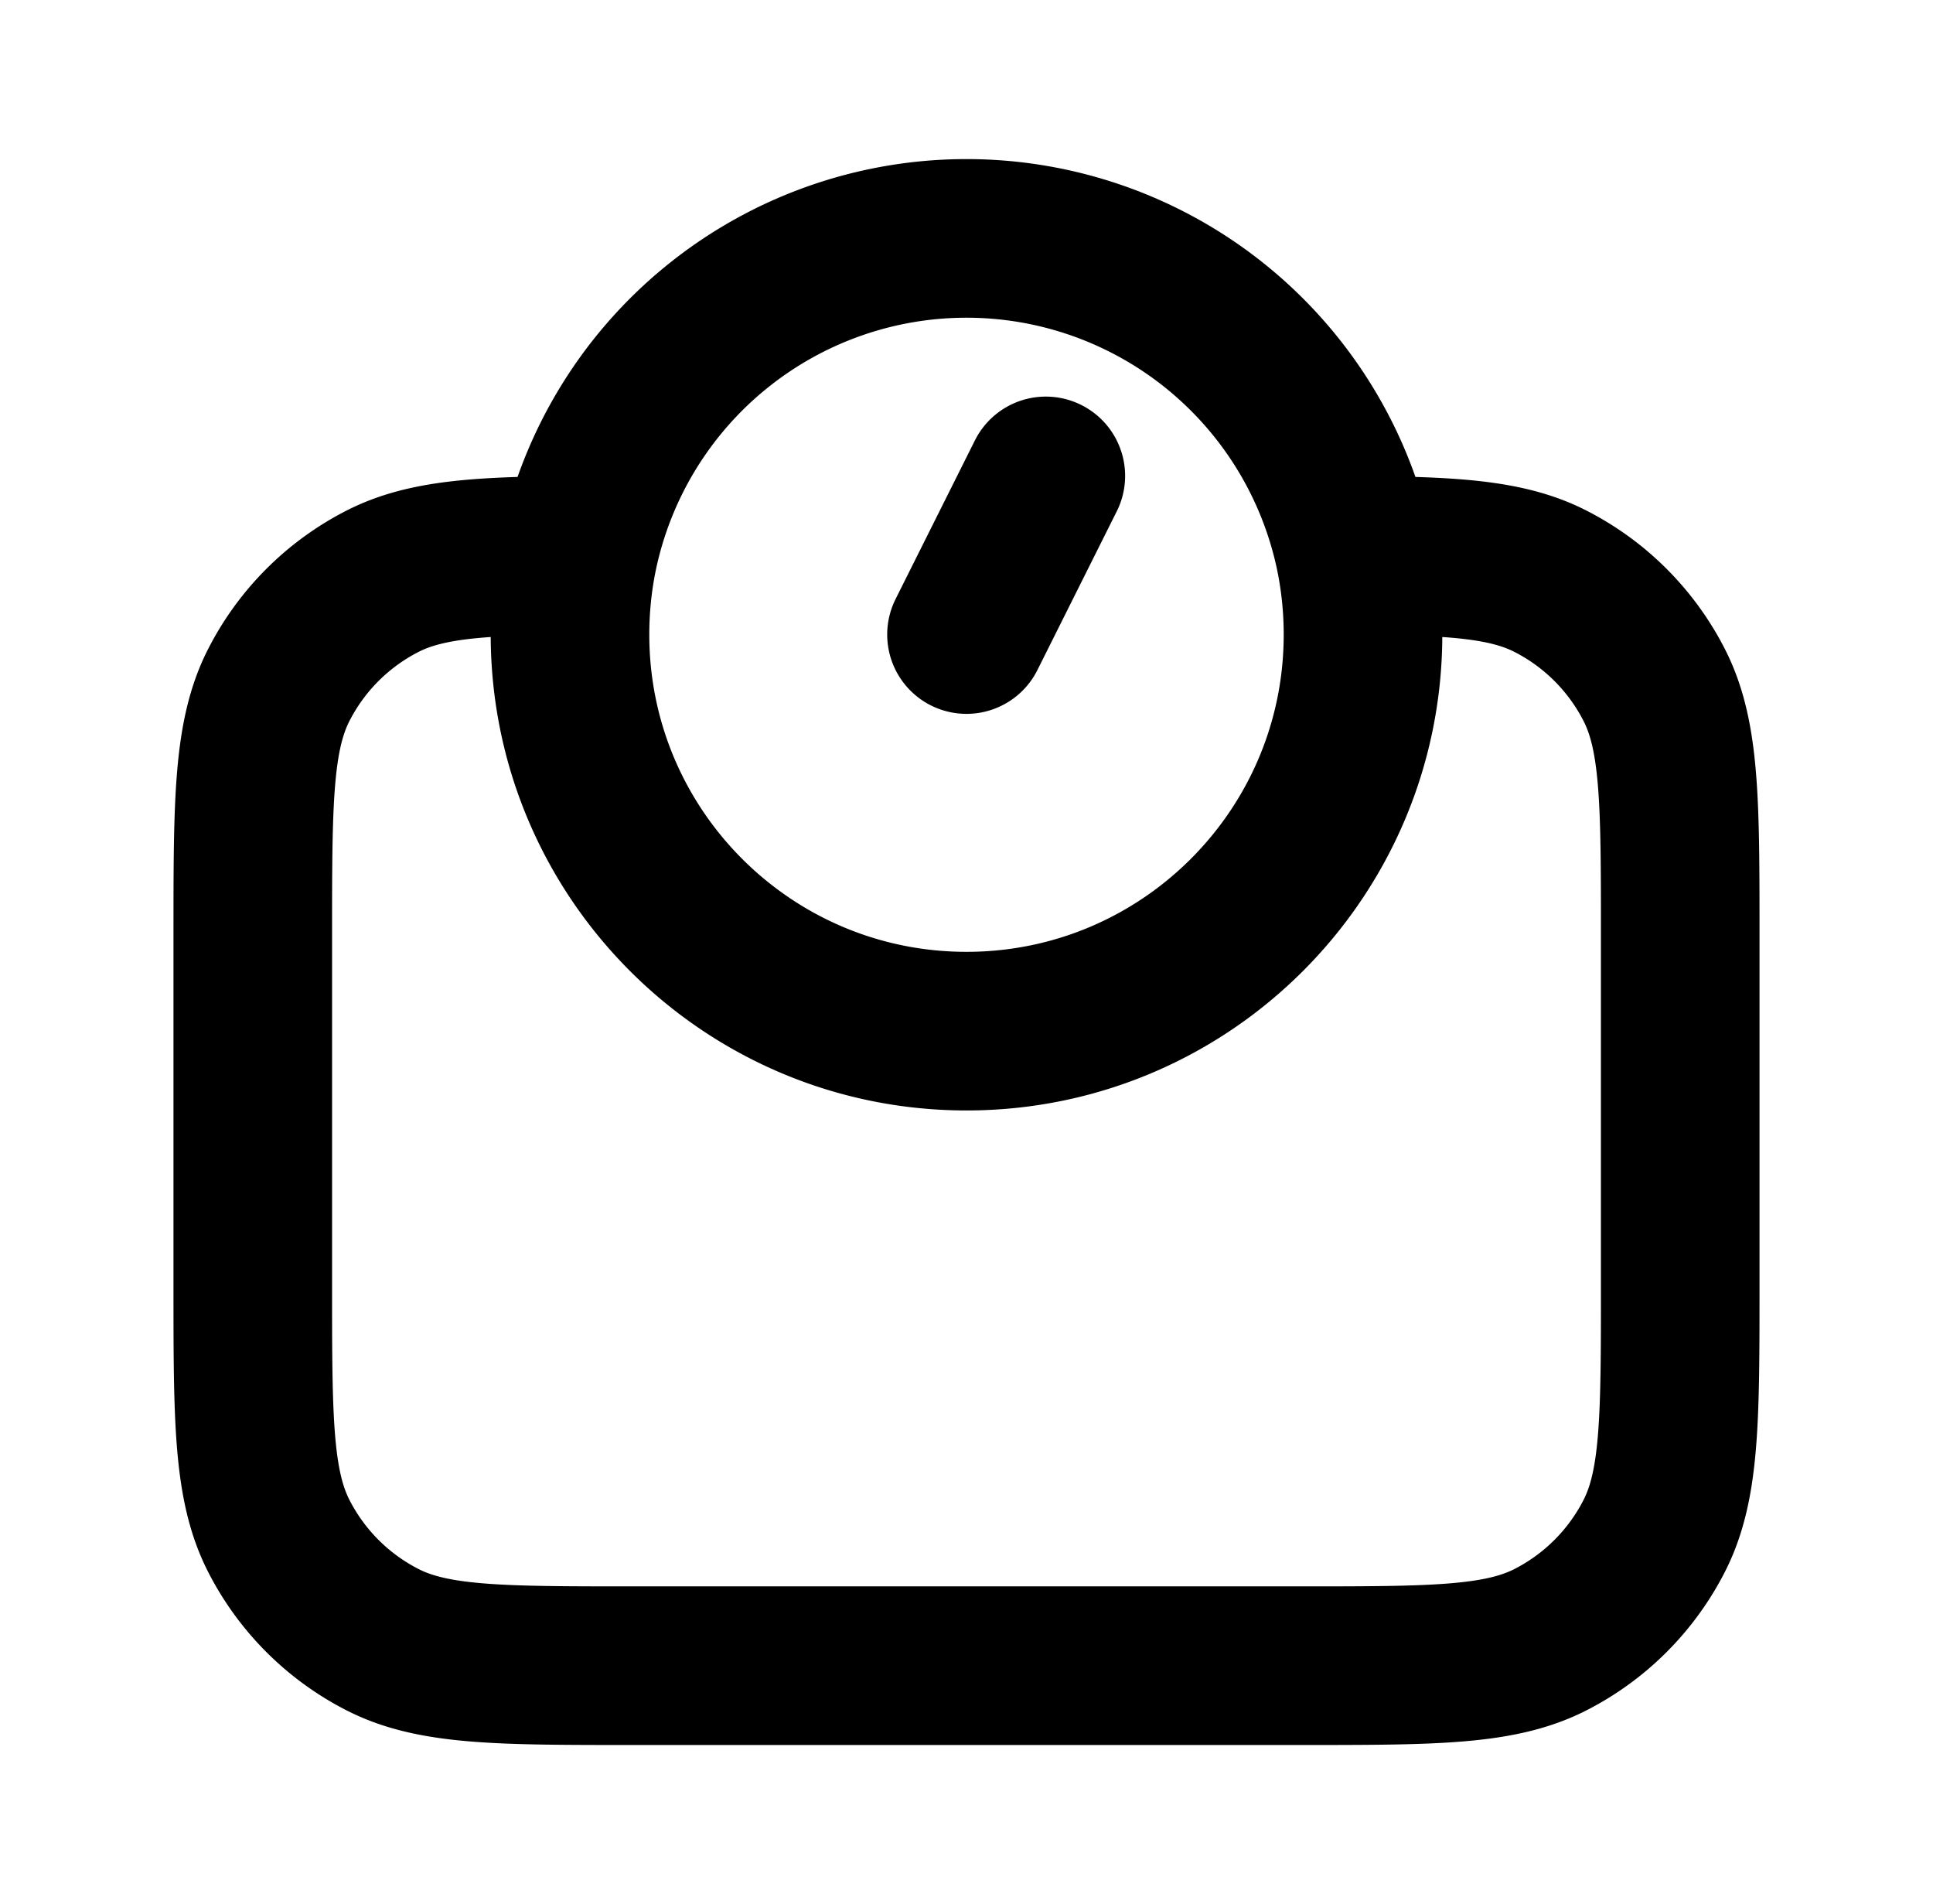
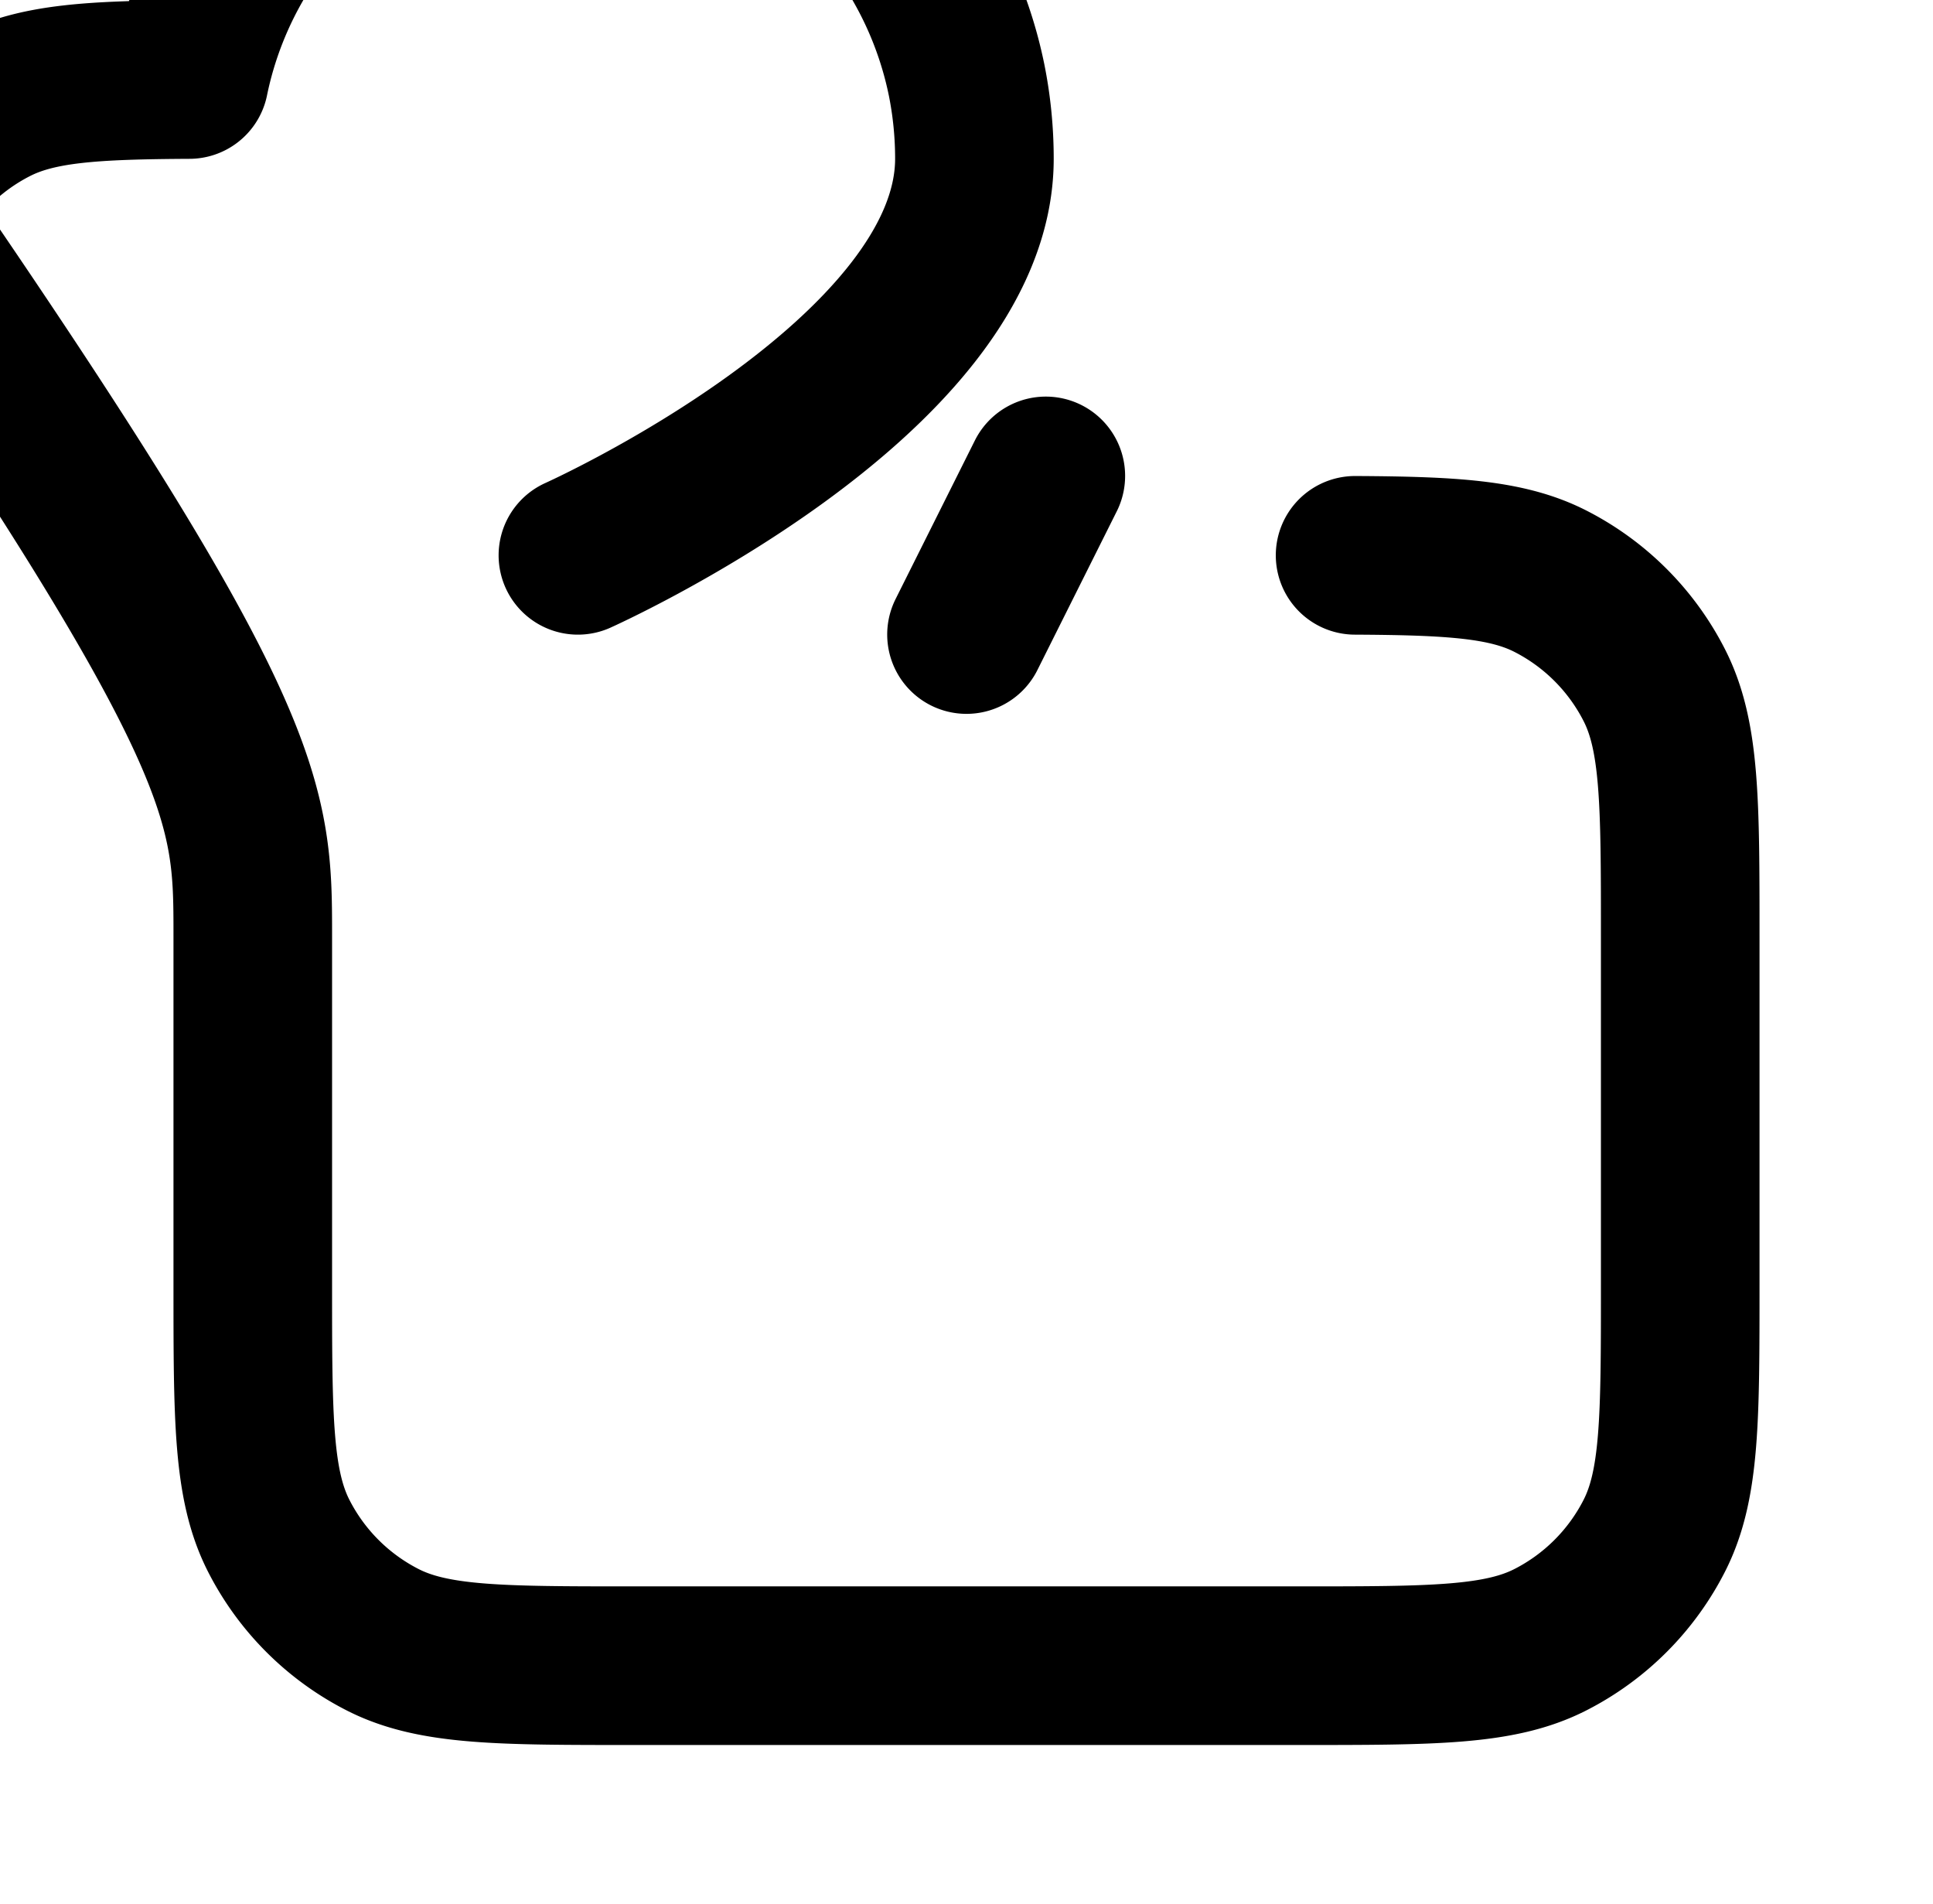
<svg xmlns="http://www.w3.org/2000/svg" width="65" height="64" fill="none">
-   <path d="M32.5 21.333L35.167 16m-15.734 2.67c-.175.861-.266 1.752-.266 2.664 0 7.364 5.97 13.333 13.333 13.333s13.333-5.97 13.333-13.333c0-.912-.092-1.803-.266-2.664m-26.134 0a13.34 13.34 0 0 1 26.134 0m-26.134 0c-3.272.017-5.11.128-6.565.869a8 8 0 0 0-3.496 3.496C8.5 24.746 8.5 26.986 8.5 31.467V43.2c0 4.48 0 6.72.872 8.432a8 8 0 0 0 3.496 3.496C14.579 56 16.82 56 21.3 56h22.4c4.48 0 6.72 0 8.432-.872a8 8 0 0 0 3.496-3.496c.872-1.712.872-3.951.872-8.432V31.467c0-4.481 0-6.721-.872-8.432a8 8 0 0 0-3.496-3.496c-1.455-.741-3.293-.852-6.565-.869" stroke="#000" stroke-width="5.333" stroke-linecap="round" stroke-linejoin="round" />
+   <path d="M32.5 21.333L35.167 16m-15.734 2.67s13.333-5.97 13.333-13.333c0-.912-.092-1.803-.266-2.664m-26.134 0a13.34 13.34 0 0 1 26.134 0m-26.134 0c-3.272.017-5.11.128-6.565.869a8 8 0 0 0-3.496 3.496C8.5 24.746 8.5 26.986 8.5 31.467V43.2c0 4.48 0 6.72.872 8.432a8 8 0 0 0 3.496 3.496C14.579 56 16.82 56 21.3 56h22.4c4.48 0 6.72 0 8.432-.872a8 8 0 0 0 3.496-3.496c.872-1.712.872-3.951.872-8.432V31.467c0-4.481 0-6.721-.872-8.432a8 8 0 0 0-3.496-3.496c-1.455-.741-3.293-.852-6.565-.869" stroke="#000" stroke-width="5.333" stroke-linecap="round" stroke-linejoin="round" />
</svg>